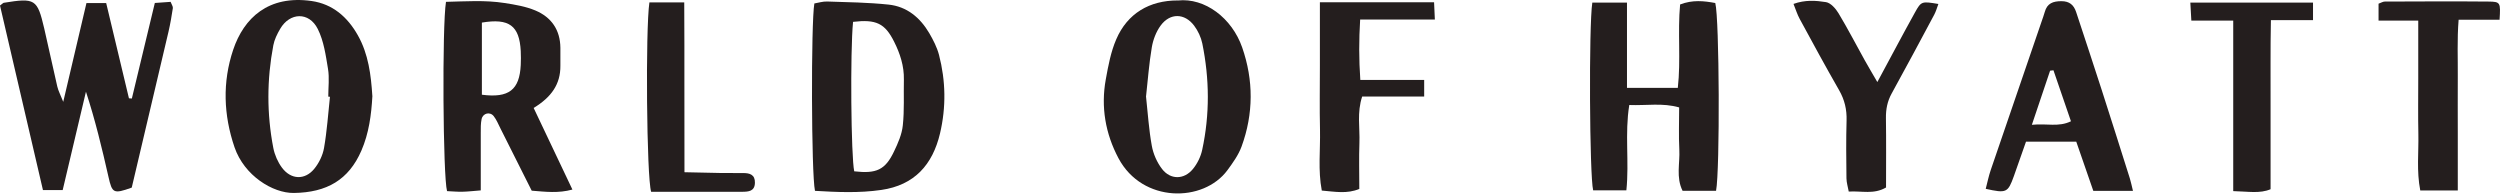
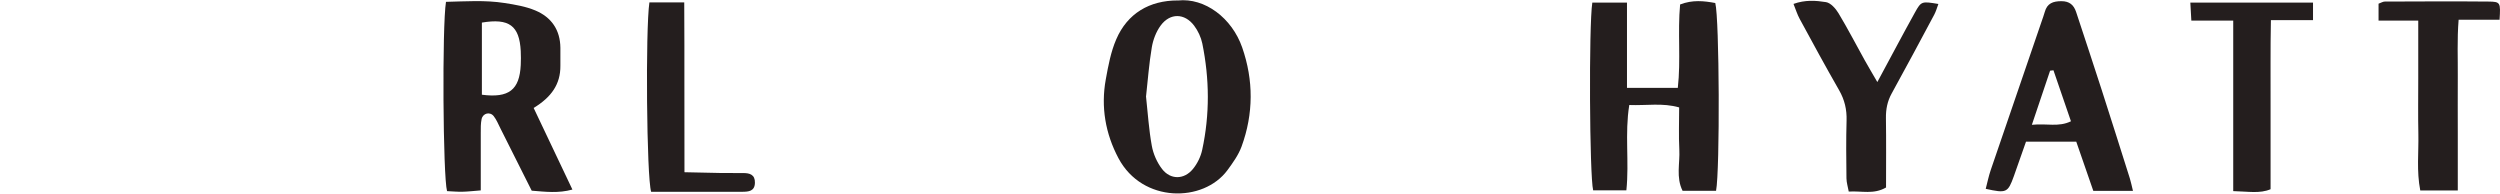
<svg xmlns="http://www.w3.org/2000/svg" id="Layer_2" data-name="Layer 2" viewBox="0 0 447.1 34.61">
  <defs>
    <style>      .cls-1 {        fill: #241e1e;        stroke-width: 0px;      }    </style>
  </defs>
  <g id="_2024_Sponsors" data-name="2024 Sponsors">
    <g id="World_of_Hyatt" data-name="World of Hyatt">
-       <path class="cls-1" d="M0,.99c.48-.35.56-.47.67-.49C6.28-.41,6.67-.18,7.9,5.05c.81,3.46,1.53,6.94,2.34,10.4.18.78.57,1.5,1.07,2.76,1.45-6.16,2.77-11.79,4.15-17.66h3.53c1.38,5.8,2.73,11.41,4.07,17.03.17.01.35.02.52.04,1.36-5.64,2.71-11.28,4.11-17.09,1.01-.07,1.9-.14,2.82-.2.19.5.45.84.4,1.13-.21,1.4-.45,2.8-.77,4.18-2.19,9.34-4.4,18.67-6.58,27.91-3.27,1.17-3.5,1.02-4.17-1.96-1.15-5.07-2.36-10.12-4.02-15.19-1.37,5.77-2.73,11.55-4.16,17.59h-3.53C5.09,22.84,2.52,11.82,0,.99Z" />
-       <path class="cls-1" d="M145.75,34.12c-.66-3.02-.72-30.02-.11-33.5.72-.12,1.51-.38,2.29-.35,3.66.12,7.33.17,10.97.55,3.28.34,5.65,2.32,7.29,5.11.71,1.22,1.38,2.52,1.74,3.88,1.21,4.65,1.29,9.37.18,14.06-1.33,5.6-4.58,9.25-10.51,10.1-3.99.58-7.96.39-11.85.16ZM152.56,3.92c-.53,5.28-.36,24.16.21,26.72,3.98.46,5.55-.26,7.12-3.56.71-1.48,1.41-3.07,1.57-4.67.29-2.7.13-5.44.19-8.16.05-2.44-.68-4.67-1.75-6.8-1.64-3.27-3.21-4.03-7.35-3.54Z" />
      <path class="cls-1" d="M95.44,19.31c2.35,4.96,4.58,9.64,6.93,14.59-2.51.69-4.8.4-7.28.2-1.86-3.71-3.72-7.42-5.59-11.13-.37-.74-.69-1.53-1.19-2.18-.66-.87-1.95-.57-2.18.51-.17.8-.15,1.65-.15,2.48-.01,3.32,0,6.65,0,10.27-1.22.09-2.25.22-3.28.24-.93.02-1.87-.07-2.75-.11-.73-2.61-.9-29.49-.19-33.85,3.45-.08,6.98-.34,10.49.21,1.86.29,3.77.61,5.49,1.33,2.86,1.2,4.45,3.47,4.48,6.68.01,1.07,0,2.14,0,3.21.03,3.29-1.61,5.62-4.79,7.55ZM86.18,16.94c4.84.63,6.73-.88,6.95-5.31.04-.83.04-1.67,0-2.5-.24-4.53-2.06-5.91-6.95-5.09v12.9Z" />
      <path class="cls-1" d="M290.98,15.72h9.08c.56-4.99-.05-9.96.41-14.92,2.22-.86,4.27-.64,6.29-.26.74,2.76.85,29.87.14,33.58h-5.99c-1.2-2.41-.45-4.94-.58-7.36-.13-2.48-.03-4.97-.03-7.55-2.98-.85-5.78-.31-8.92-.43-.83,5.13.01,10.11-.52,15.26h-5.94c-.65-2.64-.79-29.47-.15-33.57h6.2v15.24Z" />
      <path class="cls-1" d="M210.64.09c4.84-.53,9.68,3.14,11.51,8.39,2.05,5.88,2.04,11.86-.11,17.73-.56,1.52-1.56,2.91-2.53,4.23-4.28,5.8-15.19,5.92-19.48-2.14-2.34-4.4-3.17-9.17-2.27-14.11.44-2.43.9-4.92,1.87-7.16,2-4.64,5.95-6.96,11.01-6.95ZM204.95,17.21c.33,3.01.51,5.97,1.04,8.87.26,1.45.93,2.97,1.83,4.14,1.5,1.95,3.93,1.93,5.5.03.8-.96,1.42-2.23,1.68-3.45,1.37-6.33,1.31-12.69.02-19.02-.23-1.12-.77-2.27-1.46-3.19-1.7-2.26-4.31-2.31-5.99-.02-.81,1.1-1.35,2.53-1.58,3.88-.49,2.9-.71,5.86-1.03,8.76Z" />
-       <path class="cls-1" d="M66.6,17.15c-.19,3.43-.63,6.7-1.97,9.79-2.27,5.23-6.19,7.49-12.08,7.57-3.75.05-8.86-3.08-10.61-8.18-1.96-5.75-2.18-11.63-.24-17.42C43.61,3.21,48.01-.92,55.72.18c3.79.54,6.44,2.88,8.27,6.12,1.92,3.39,2.36,7.15,2.6,10.85ZM59.02,17.31c-.1,0-.21-.02-.31-.03,0-1.66.22-3.36-.05-4.97-.4-2.42-.75-4.98-1.83-7.13-1.56-3.11-5.01-2.98-6.73-.01-.53.91-1.03,1.92-1.22,2.94-1.16,6.11-1.18,12.24,0,18.35.24,1.24.8,2.52,1.55,3.53,1.59,2.14,4.06,2.26,5.75.23.86-1.04,1.54-2.43,1.77-3.76.53-3.02.73-6.09,1.06-9.14Z" />
      <path class="cls-1" d="M381.45,34.14h-7.08c-1.02-2.95-2.02-5.83-3.05-8.8h-8.99c-.71,2.02-1.43,4.11-2.18,6.19-1.06,2.94-1.33,3.06-5.02,2.24.29-1.12.52-2.26.89-3.35,3.02-8.87,6.07-17.73,9.11-26.6.19-.56.4-1.12.56-1.69.42-1.54,1.48-1.92,2.97-1.92,1.44,0,2.21.67,2.63,1.92,1.52,4.62,3.06,9.23,4.55,13.86,1.71,5.31,3.39,10.62,5.07,15.94.2.65.33,1.31.55,2.2ZM363.38,22.32c2.72-.28,4.76.45,6.99-.63-1.08-3.15-2.11-6.14-3.13-9.12-.2.02-.4.05-.6.07-1,2.97-2,5.95-3.26,9.68Z" />
-       <path class="cls-1" d="M236.04.41h20.43c.04,1,.08,1.87.14,3.08h-13.36c-.22,3.69-.23,7.06.03,10.81h11.42v2.97h-11.09c-.95,2.86-.39,5.59-.49,8.26-.1,2.72-.02,5.45-.02,8.26-2.2.91-4.28.5-6.71.29-.7-3.63-.24-7.28-.32-10.9-.09-3.8-.02-7.6-.02-11.41,0-3.65,0-7.31,0-11.36Z" />
      <path class="cls-1" d="M335.74,14.68c2.45-4.53,4.54-8.51,6.72-12.43,1.14-2.06,1.23-2.03,4.2-1.54-.25.67-.43,1.33-.74,1.91-2.52,4.71-5.03,9.42-7.61,14.09-.78,1.41-1.05,2.84-1.03,4.42.06,4.14.02,8.29.02,12.4-2.22,1.29-4.36.58-6.67.73-.15-.83-.4-1.6-.41-2.37-.04-3.44-.08-6.89.02-10.33.06-1.97-.35-3.71-1.33-5.42-2.42-4.22-4.74-8.49-7.06-12.77-.43-.79-.7-1.67-1.1-2.67,2.08-.75,4-.61,5.81-.32.84.14,1.74,1.15,2.24,1.99,1.65,2.74,3.12,5.59,4.68,8.39.63,1.13,1.3,2.25,2.26,3.91Z" />
      <path class="cls-1" d="M439.55,34.06h-6.71c-.68-3.49-.27-6.81-.34-10.09-.07-3.32-.02-6.65-.02-9.98,0-3.3,0-6.6,0-10.3h-7.1V.66c.45-.16.78-.38,1.11-.38,6.18-.02,12.35-.06,18.53,0,2.18.02,2.2.17,2,3.25h-7.32c-.29,3.59-.12,6.88-.15,10.16-.02,3.44,0,6.89,0,10.33,0,3.29,0,6.58,0,10.03Z" />
      <path class="cls-1" d="M399.39,34.19V3.69h-7.49c-.07-1.22-.12-2.1-.18-3.22h21.94v3.13h-7.53c-.11,5.3-.04,10.25-.06,15.2-.01,4.95,0,9.9,0,15.04-1.92.82-4.01.4-6.68.34Z" />
      <path class="cls-1" d="M116.14.43h6.23c.06,10.12,0,20.06.04,30.37,2.36.05,4.45.11,6.55.14,1.31.02,2.62.02,3.93.01,1.21-.01,2.16.29,2.12,1.75-.04,1.52-1.14,1.59-2.27,1.6-2.98,0-5.95,0-8.93,0-2.48,0-4.97,0-7.36,0-.81-2.56-1.03-29.07-.31-33.87Z" />
    </g>
  </g>
</svg>